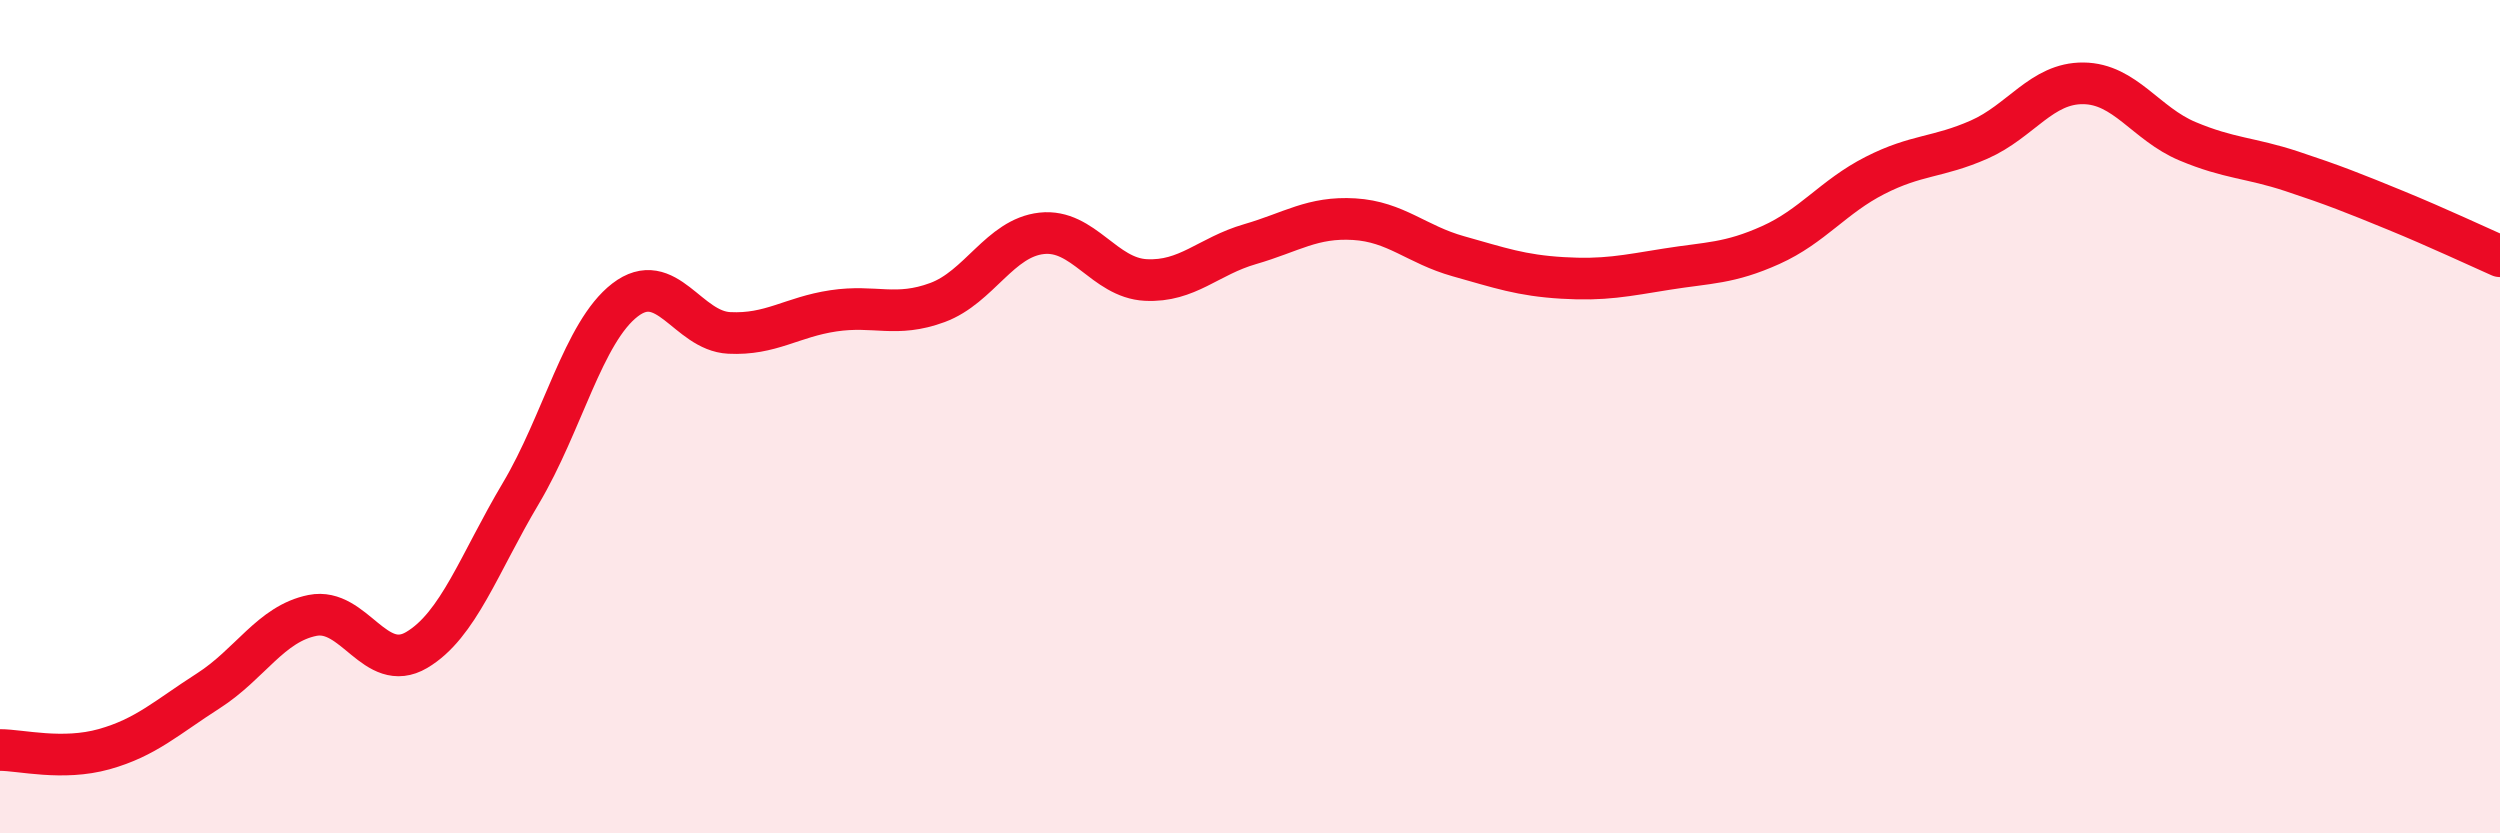
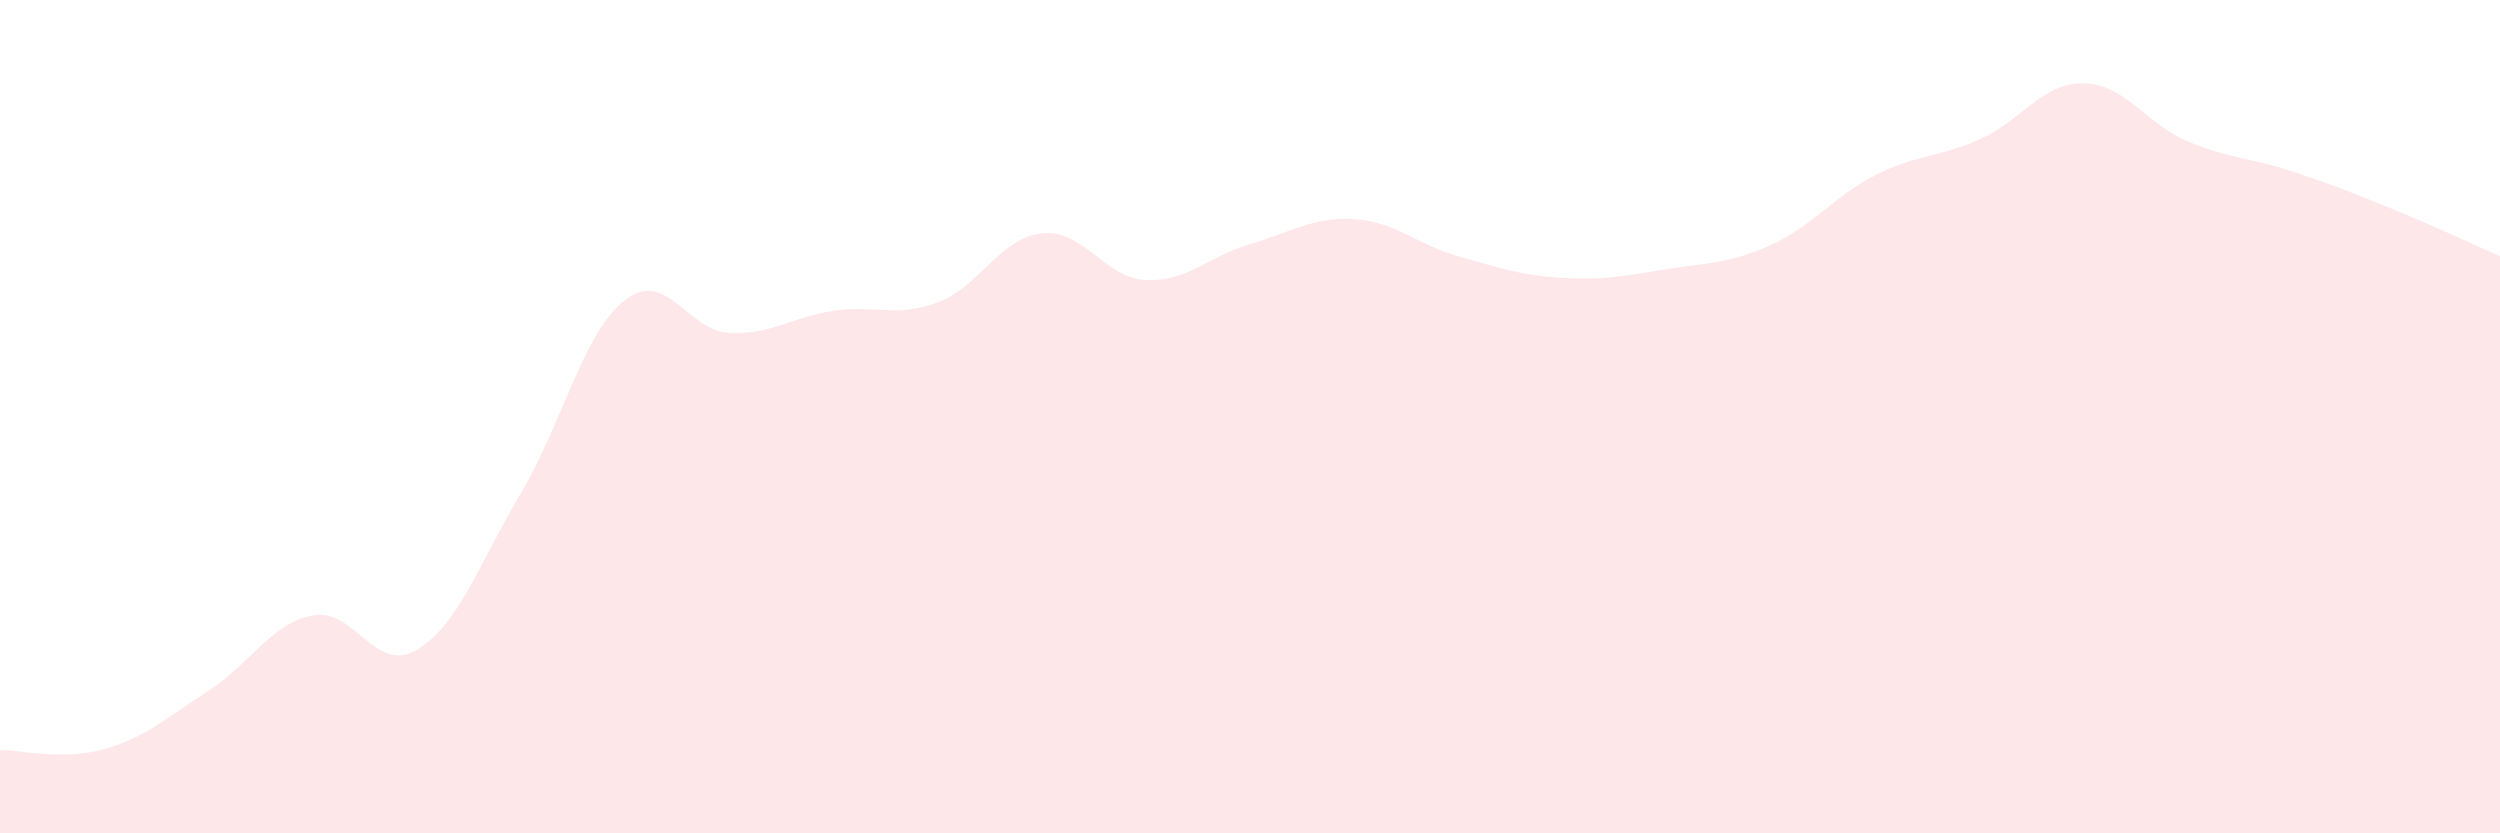
<svg xmlns="http://www.w3.org/2000/svg" width="60" height="20" viewBox="0 0 60 20">
  <path d="M 0,18 C 0.5,18 1.5,18.26 2.5,17.98 C 3.5,17.7 4,17.22 5,16.58 C 6,15.94 6.5,14.97 7.5,14.77 C 8.5,14.57 9,16.19 10,15.6 C 11,15.01 11.5,13.52 12.5,11.84 C 13.5,10.16 14,7.97 15,7.2 C 16,6.43 16.5,7.94 17.5,7.99 C 18.5,8.04 19,7.61 20,7.46 C 21,7.31 21.5,7.63 22.5,7.26 C 23.5,6.89 24,5.71 25,5.6 C 26,5.49 26.5,6.67 27.5,6.72 C 28.5,6.77 29,6.15 30,5.86 C 31,5.57 31.5,5.2 32.5,5.26 C 33.5,5.32 34,5.87 35,6.15 C 36,6.43 36.5,6.61 37.5,6.67 C 38.5,6.73 39,6.62 40,6.46 C 41,6.3 41.5,6.33 42.5,5.88 C 43.5,5.43 44,4.72 45,4.21 C 46,3.7 46.5,3.79 47.5,3.35 C 48.5,2.91 49,1.99 50,2 C 51,2.01 51.5,2.97 52.5,3.39 C 53.5,3.81 54,3.78 55,4.11 C 56,4.44 56.5,4.64 57.5,5.05 C 58.5,5.46 59.5,5.93 60,6.15L60 20L0 20Z" fill="#EB0A25" opacity="0.1" stroke-linecap="round" stroke-linejoin="round" />
-   <path d="M 0,18 C 0.5,18 1.5,18.26 2.5,17.98 C 3.5,17.7 4,17.22 5,16.58 C 6,15.94 6.5,14.97 7.5,14.77 C 8.5,14.57 9,16.19 10,15.6 C 11,15.01 11.5,13.52 12.5,11.84 C 13.5,10.16 14,7.97 15,7.2 C 16,6.43 16.5,7.94 17.5,7.99 C 18.5,8.04 19,7.61 20,7.46 C 21,7.31 21.5,7.63 22.5,7.26 C 23.5,6.89 24,5.71 25,5.6 C 26,5.49 26.5,6.67 27.5,6.72 C 28.5,6.77 29,6.15 30,5.86 C 31,5.57 31.5,5.2 32.5,5.26 C 33.5,5.32 34,5.87 35,6.15 C 36,6.43 36.5,6.61 37.5,6.67 C 38.5,6.73 39,6.62 40,6.46 C 41,6.3 41.5,6.33 42.5,5.88 C 43.5,5.43 44,4.72 45,4.21 C 46,3.7 46.5,3.79 47.5,3.35 C 48.5,2.91 49,1.99 50,2 C 51,2.01 51.5,2.97 52.5,3.39 C 53.5,3.81 54,3.78 55,4.11 C 56,4.44 56.5,4.64 57.5,5.05 C 58.5,5.46 59.5,5.93 60,6.15" stroke="#EB0A25" stroke-width="1" fill="none" stroke-linecap="round" stroke-linejoin="round" />
</svg>